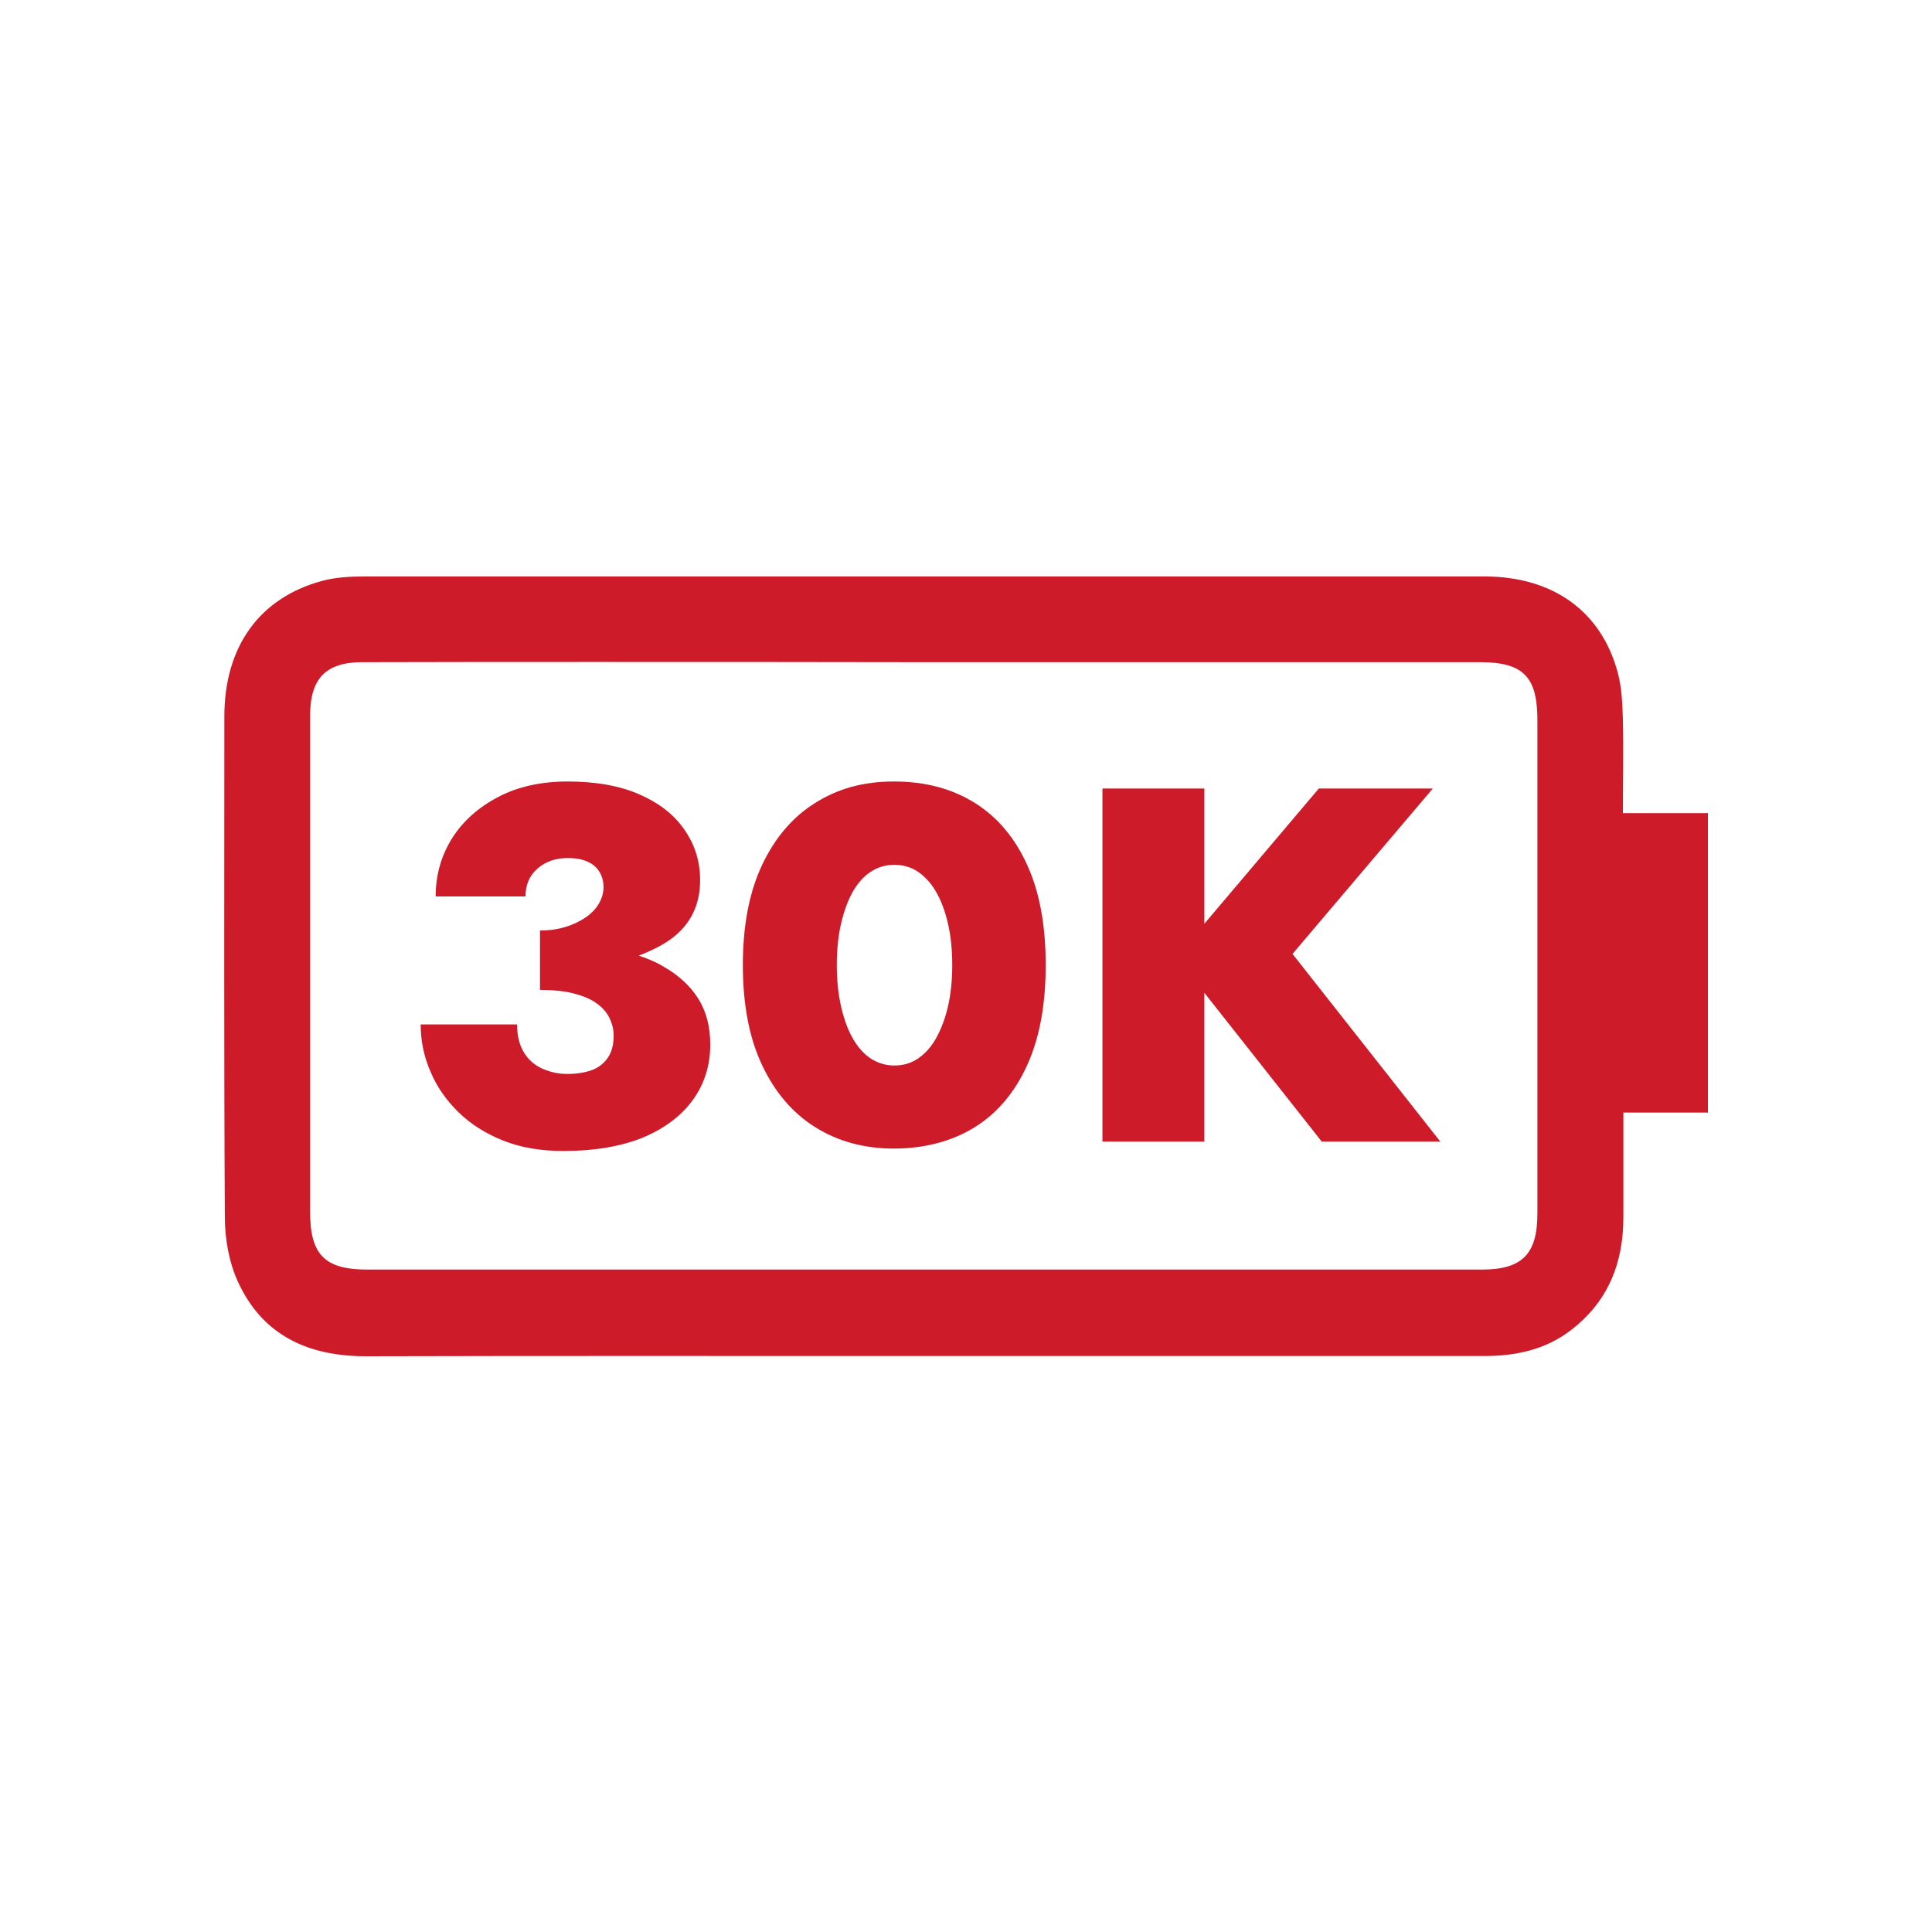
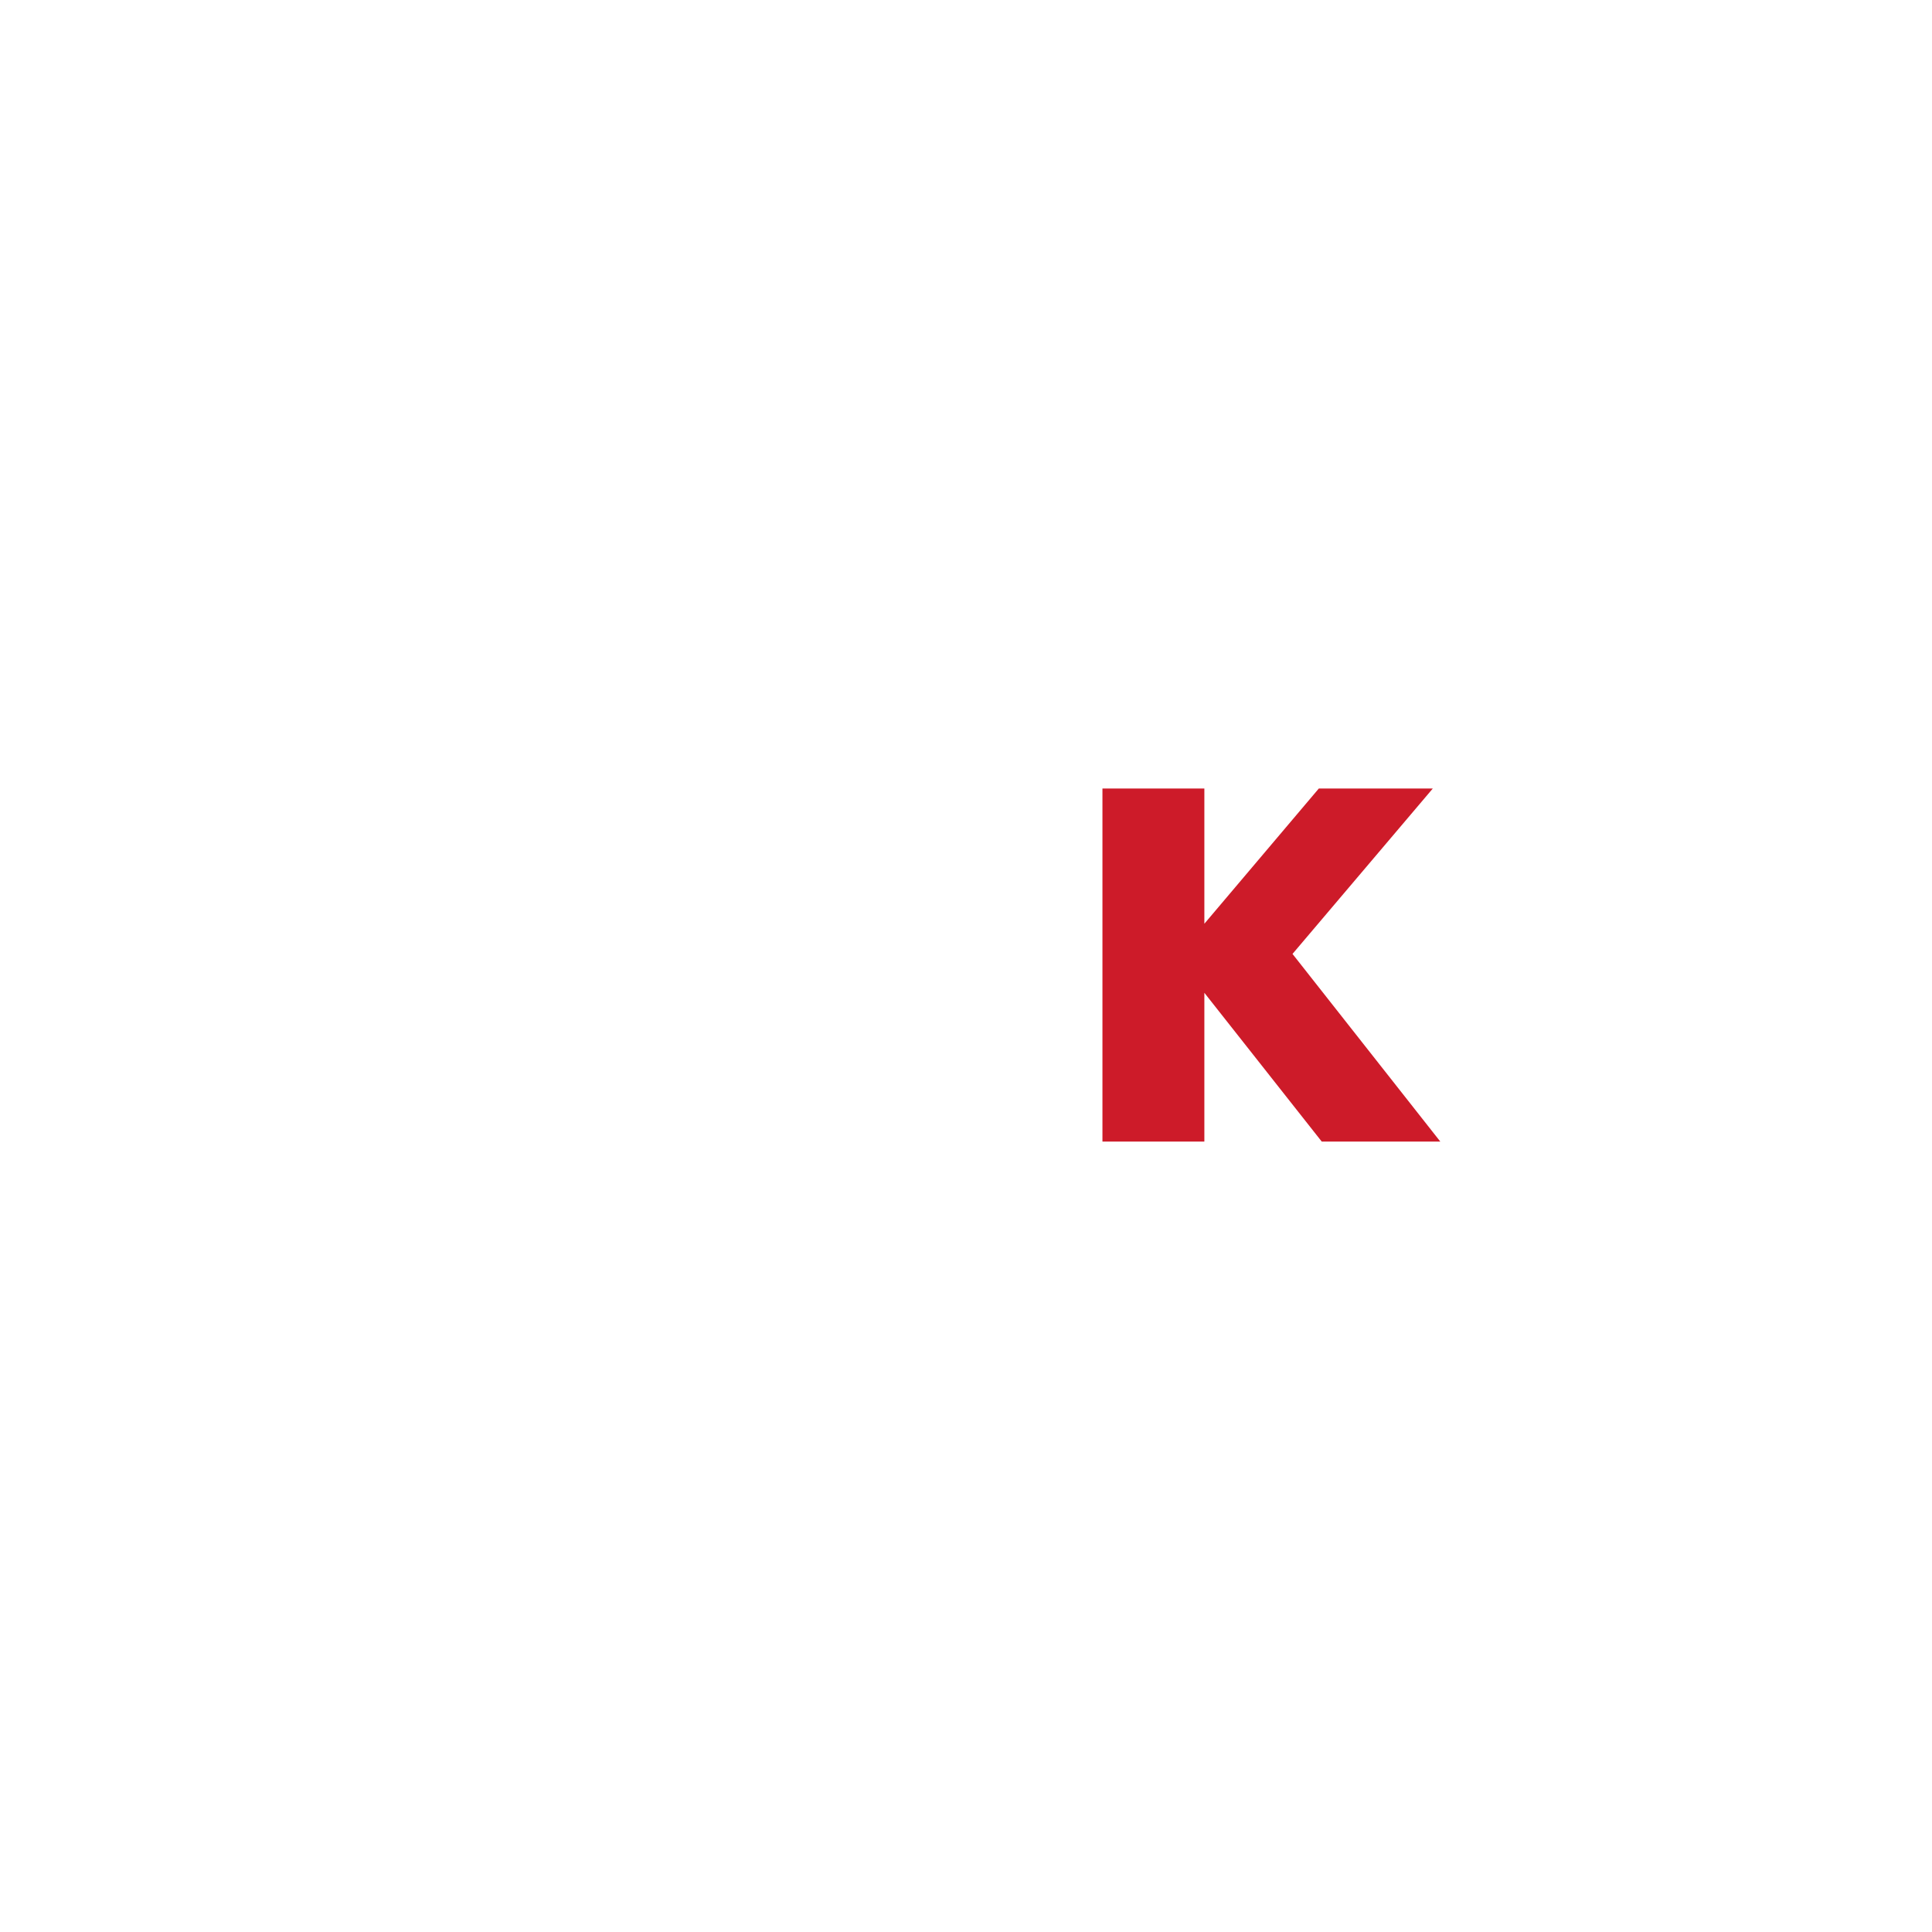
<svg xmlns="http://www.w3.org/2000/svg" id="_Слой_1" data-name="Слой 1" viewBox="0 0 80 80">
  <defs>
    <style>
      .cls-1 {
        fill: #cd1b29;
      }
    </style>
  </defs>
-   <path class="cls-1" d="M67.22,33.67h3.5v12.4h-3.5c0,1.5,0,2.92,0,4.34,0,1.89-.63,3.48-2.16,4.66-1.06.82-2.29,1.08-3.61,1.08-8.17,0-16.33,0-24.5,0-7.26,0-14.53-.01-21.79.01-2.4,0-4.29-.86-5.31-3.09-.37-.81-.54-1.78-.54-2.68-.04-6.91-.02-13.81-.02-20.72,0-2.89,1.45-4.92,4.06-5.62.56-.15,1.17-.18,1.76-.18,15.45,0,30.91,0,46.36,0,2.83,0,4.84,1.44,5.52,3.99.17.63.19,1.31.21,1.97.03,1.25,0,2.51,0,3.85ZM38.29,27.42h0c-4.61-.01-9.21-.01-13.82-.01-3.16,0-6.31,0-9.47.01-1.5,0-2.15.67-2.16,2.18,0,.09,0,.19,0,.28,0,6.76,0,13.53,0,20.29,0,1.78.6,2.4,2.37,2.4,15.38,0,30.76,0,46.15,0,1.67,0,2.3-.64,2.3-2.32,0-6.81,0-13.62,0-20.44,0-1.79-.59-2.39-2.37-2.39-7.67,0-15.33,0-23,0Z" />
  <g>
-     <path class="cls-1" d="M27.44,40c-.3-.17-.63-.31-.99-.43.64-.25,1.22-.54,1.65-.95.59-.56.89-1.28.89-2.17,0-.77-.21-1.46-.64-2.08-.42-.62-1.04-1.11-1.86-1.47-.81-.36-1.81-.54-2.98-.54-1.1,0-2.06.21-2.88.64s-1.46,1-1.91,1.71c-.45.72-.68,1.52-.68,2.41h3.72c0-.47.16-.86.49-1.15.33-.29.75-.44,1.26-.44.33,0,.61.05.82.15.22.1.38.24.49.42.11.18.17.39.17.63s-.06.46-.19.68c-.12.22-.31.41-.54.57s-.51.3-.84.4c-.32.1-.68.15-1.06.15v2.46c.56,0,1.03.05,1.41.15.38.1.7.23.94.41.24.17.42.38.53.61s.17.47.17.72c0,.38-.08.69-.25.93s-.39.41-.68.51c-.29.1-.62.15-.99.15-.35,0-.69-.07-1.01-.21s-.59-.36-.78-.67c-.19-.31-.29-.7-.29-1.17h-3.99c0,.67.13,1.32.4,1.94.26.63.65,1.19,1.16,1.69s1.13.89,1.86,1.18c.73.29,1.56.43,2.49.43,1.29,0,2.39-.19,3.3-.56.9-.38,1.59-.9,2.07-1.57s.71-1.43.71-2.28c0-.75-.17-1.39-.51-1.92-.34-.53-.83-.97-1.45-1.32Z" />
-     <path class="cls-1" d="M40.37,33.25c-.94-.59-2.06-.89-3.35-.89s-2.33.3-3.27.89c-.94.59-1.67,1.45-2.2,2.58-.53,1.13-.79,2.51-.79,4.13s.26,3.01.79,4.13c.53,1.13,1.26,1.99,2.2,2.58s2.03.89,3.27.89,2.41-.3,3.35-.89,1.66-1.45,2.17-2.58c.51-1.13.76-2.5.76-4.13s-.25-3.01-.76-4.13c-.51-1.13-1.23-1.99-2.17-2.58ZM39.25,41.69c-.12.51-.29.95-.5,1.32s-.47.64-.75.83c-.29.19-.61.28-.97.28s-.67-.1-.96-.28c-.29-.19-.54-.46-.75-.83-.21-.36-.37-.8-.49-1.32s-.18-1.09-.18-1.73.06-1.22.18-1.73.28-.95.49-1.32c.21-.36.46-.64.75-.82.29-.19.61-.28.96-.28s.69.09.97.28c.28.19.54.46.75.82s.38.8.5,1.32.18,1.09.18,1.73-.06,1.22-.18,1.73Z" />
    <polygon class="cls-1" points="59.64 47.27 53.52 39.5 59.33 32.65 54.61 32.65 49.87 38.25 49.87 32.65 45.65 32.65 45.65 47.27 49.87 47.27 49.87 41.11 54.73 47.27 59.64 47.27" />
  </g>
</svg>